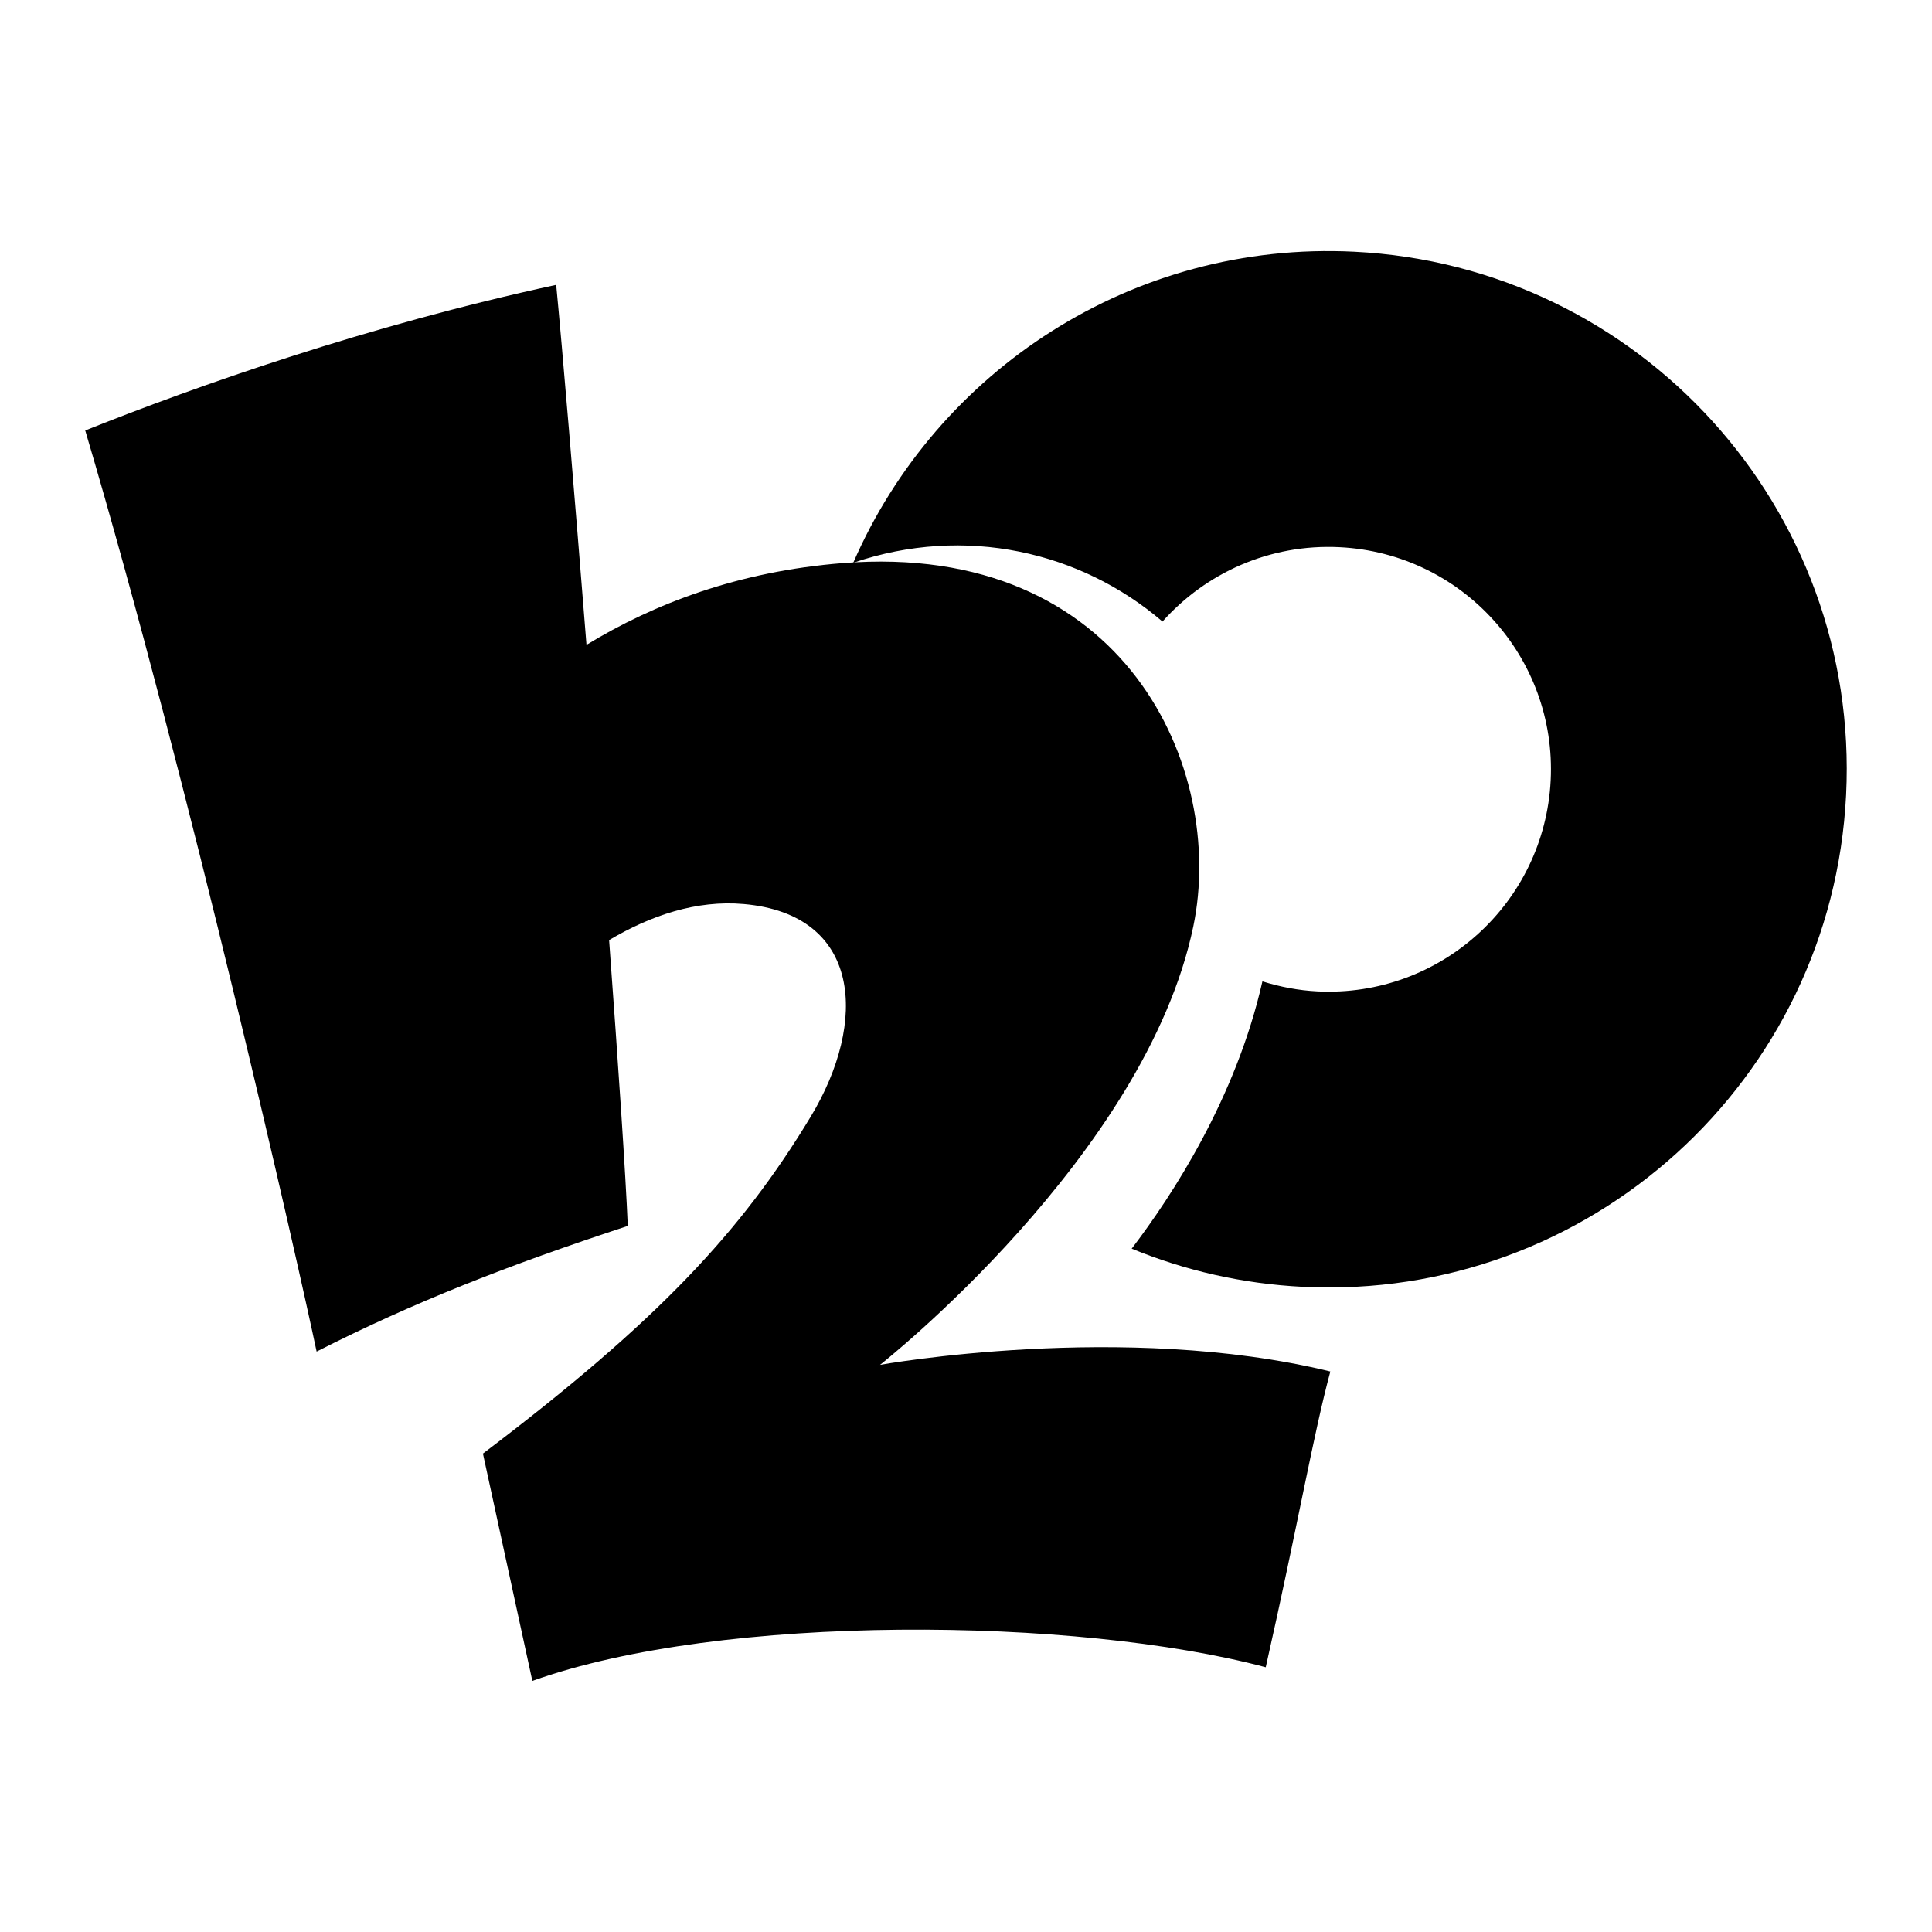
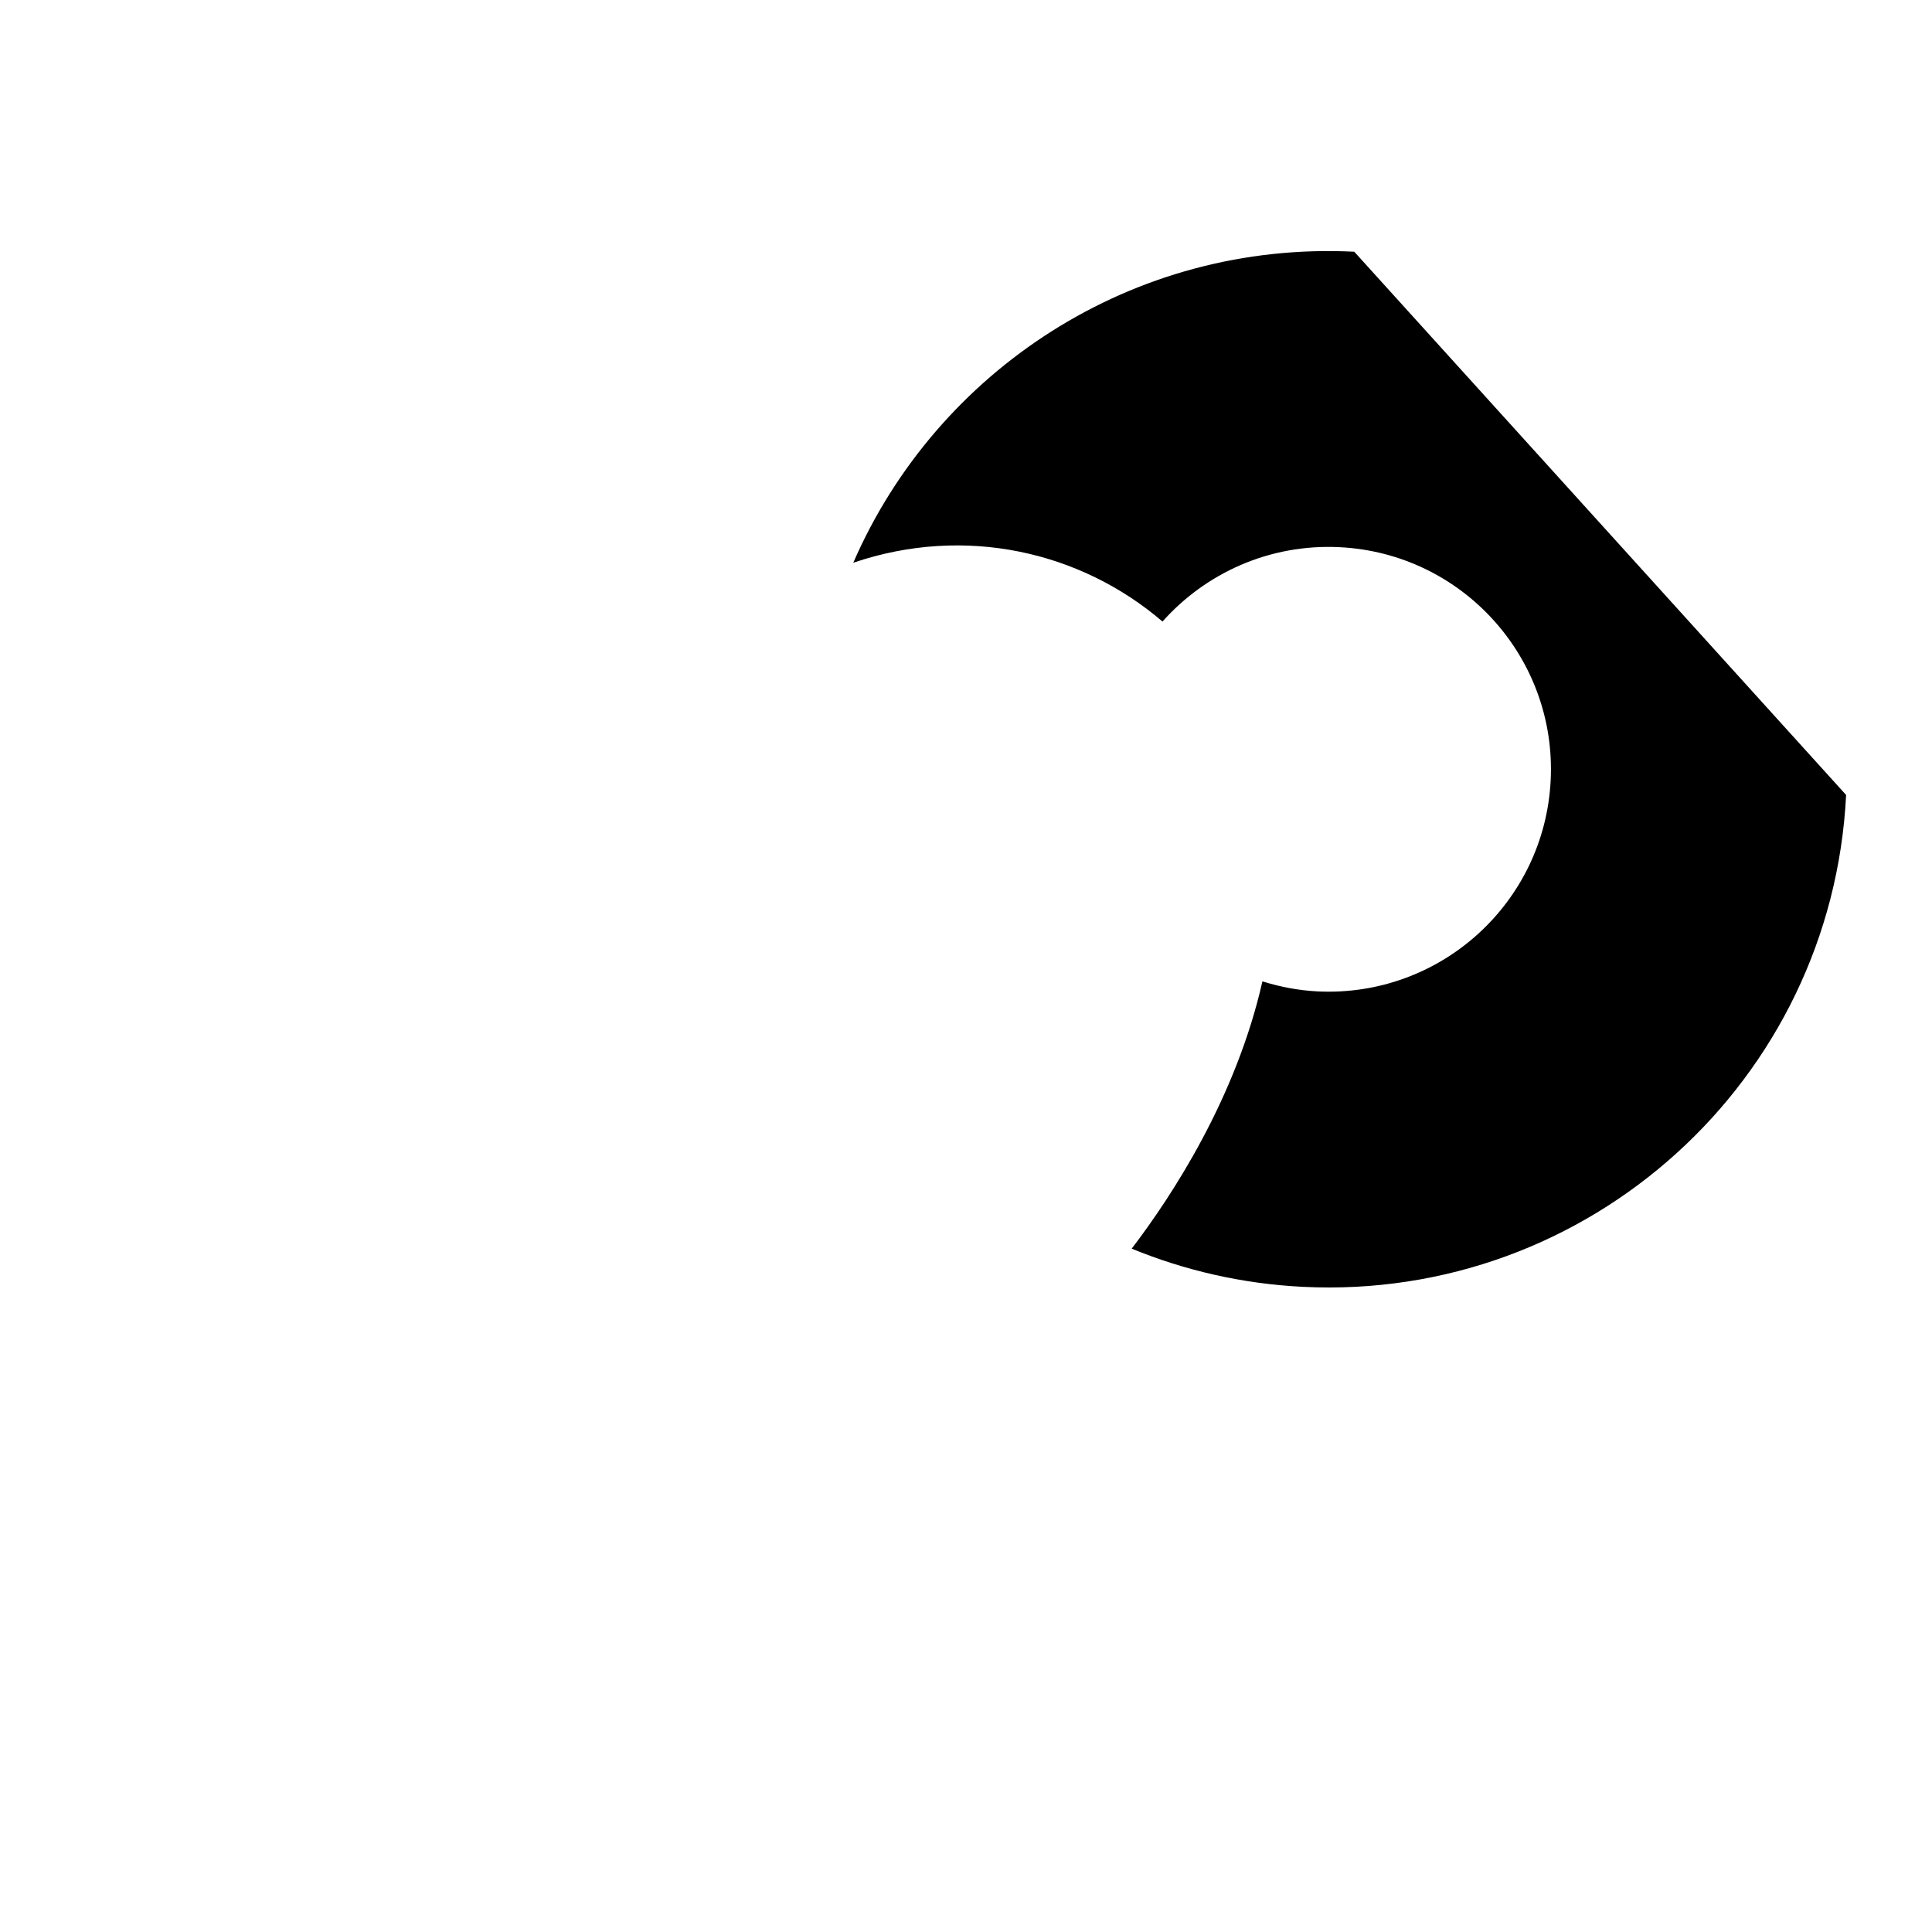
<svg xmlns="http://www.w3.org/2000/svg" version="1.0" id="Layer_1" x="0px" y="0px" width="192.756px" height="192.756px" viewBox="0 0 192.756 192.756" enable-background="new 0 0 192.756 192.756" xml:space="preserve">
  <g>
-     <polygon fill-rule="evenodd" clip-rule="evenodd" fill="#FFFFFF" points="0,0 192.756,0 192.756,192.756 0,192.756 0,0  " />
-     <path fill-rule="evenodd" clip-rule="evenodd" d="M135.114,25.114c-22.106-1.099-41.652,11.865-49.984,31.031   c0.008-0.002,0.015-0.004,0.022-0.007c11.136-3.782,22.676-1.118,30.83,5.874c4.312-4.841,10.69-7.767,17.67-7.419   c12.236,0.605,21.667,11.021,21.059,23.26c-0.608,12.238-11.021,21.665-23.263,21.058c-1.914-0.095-3.749-0.456-5.497-1   c-2.631,11.631-9.001,21.372-13.042,26.667c5.294,2.173,11.035,3.509,17.077,3.81c28.519,1.415,52.783-20.553,54.201-49.073   C185.603,50.797,163.633,26.53,135.114,25.114L135.114,25.114z" />
-     <path fill-rule="evenodd" clip-rule="evenodd" d="M87.801,136.172c0,0,26.485-20.826,31.257-43.746   c3.257-15.65-6.716-38.476-34.979-36.245c-10.415,0.821-18.843,4.055-25.565,8.156c-1.234-15.554-2.417-29.646-3.023-35.916   C36.672,32.482,19.622,38.507,8.504,42.948c10.498,35.485,21.248,83.181,23.085,91.898c9.782-4.962,19.042-8.59,31.044-12.535   c-0.21-5.134-0.937-15.924-1.862-28.517c4.117-2.44,8.696-4.017,13.445-3.597c11.754,1.038,12.396,11.735,6.665,21.219   c-6.926,11.461-15.244,20.398-32.699,33.608l4.93,22.679c18.953-6.779,54.35-6.384,73.171-1.36   c3.251-14.41,4.751-23.236,6.445-29.508C112.085,131.795,87.801,136.172,87.801,136.172L87.801,136.172z" />
+     <path fill-rule="evenodd" clip-rule="evenodd" d="M135.114,25.114c-22.106-1.099-41.652,11.865-49.984,31.031   c0.008-0.002,0.015-0.004,0.022-0.007c11.136-3.782,22.676-1.118,30.83,5.874c4.312-4.841,10.69-7.767,17.67-7.419   c12.236,0.605,21.667,11.021,21.059,23.26c-0.608,12.238-11.021,21.665-23.263,21.058c-1.914-0.095-3.749-0.456-5.497-1   c-2.631,11.631-9.001,21.372-13.042,26.667c5.294,2.173,11.035,3.509,17.077,3.81c28.519,1.415,52.783-20.553,54.201-49.073   L135.114,25.114z" />
  </g>
</svg>